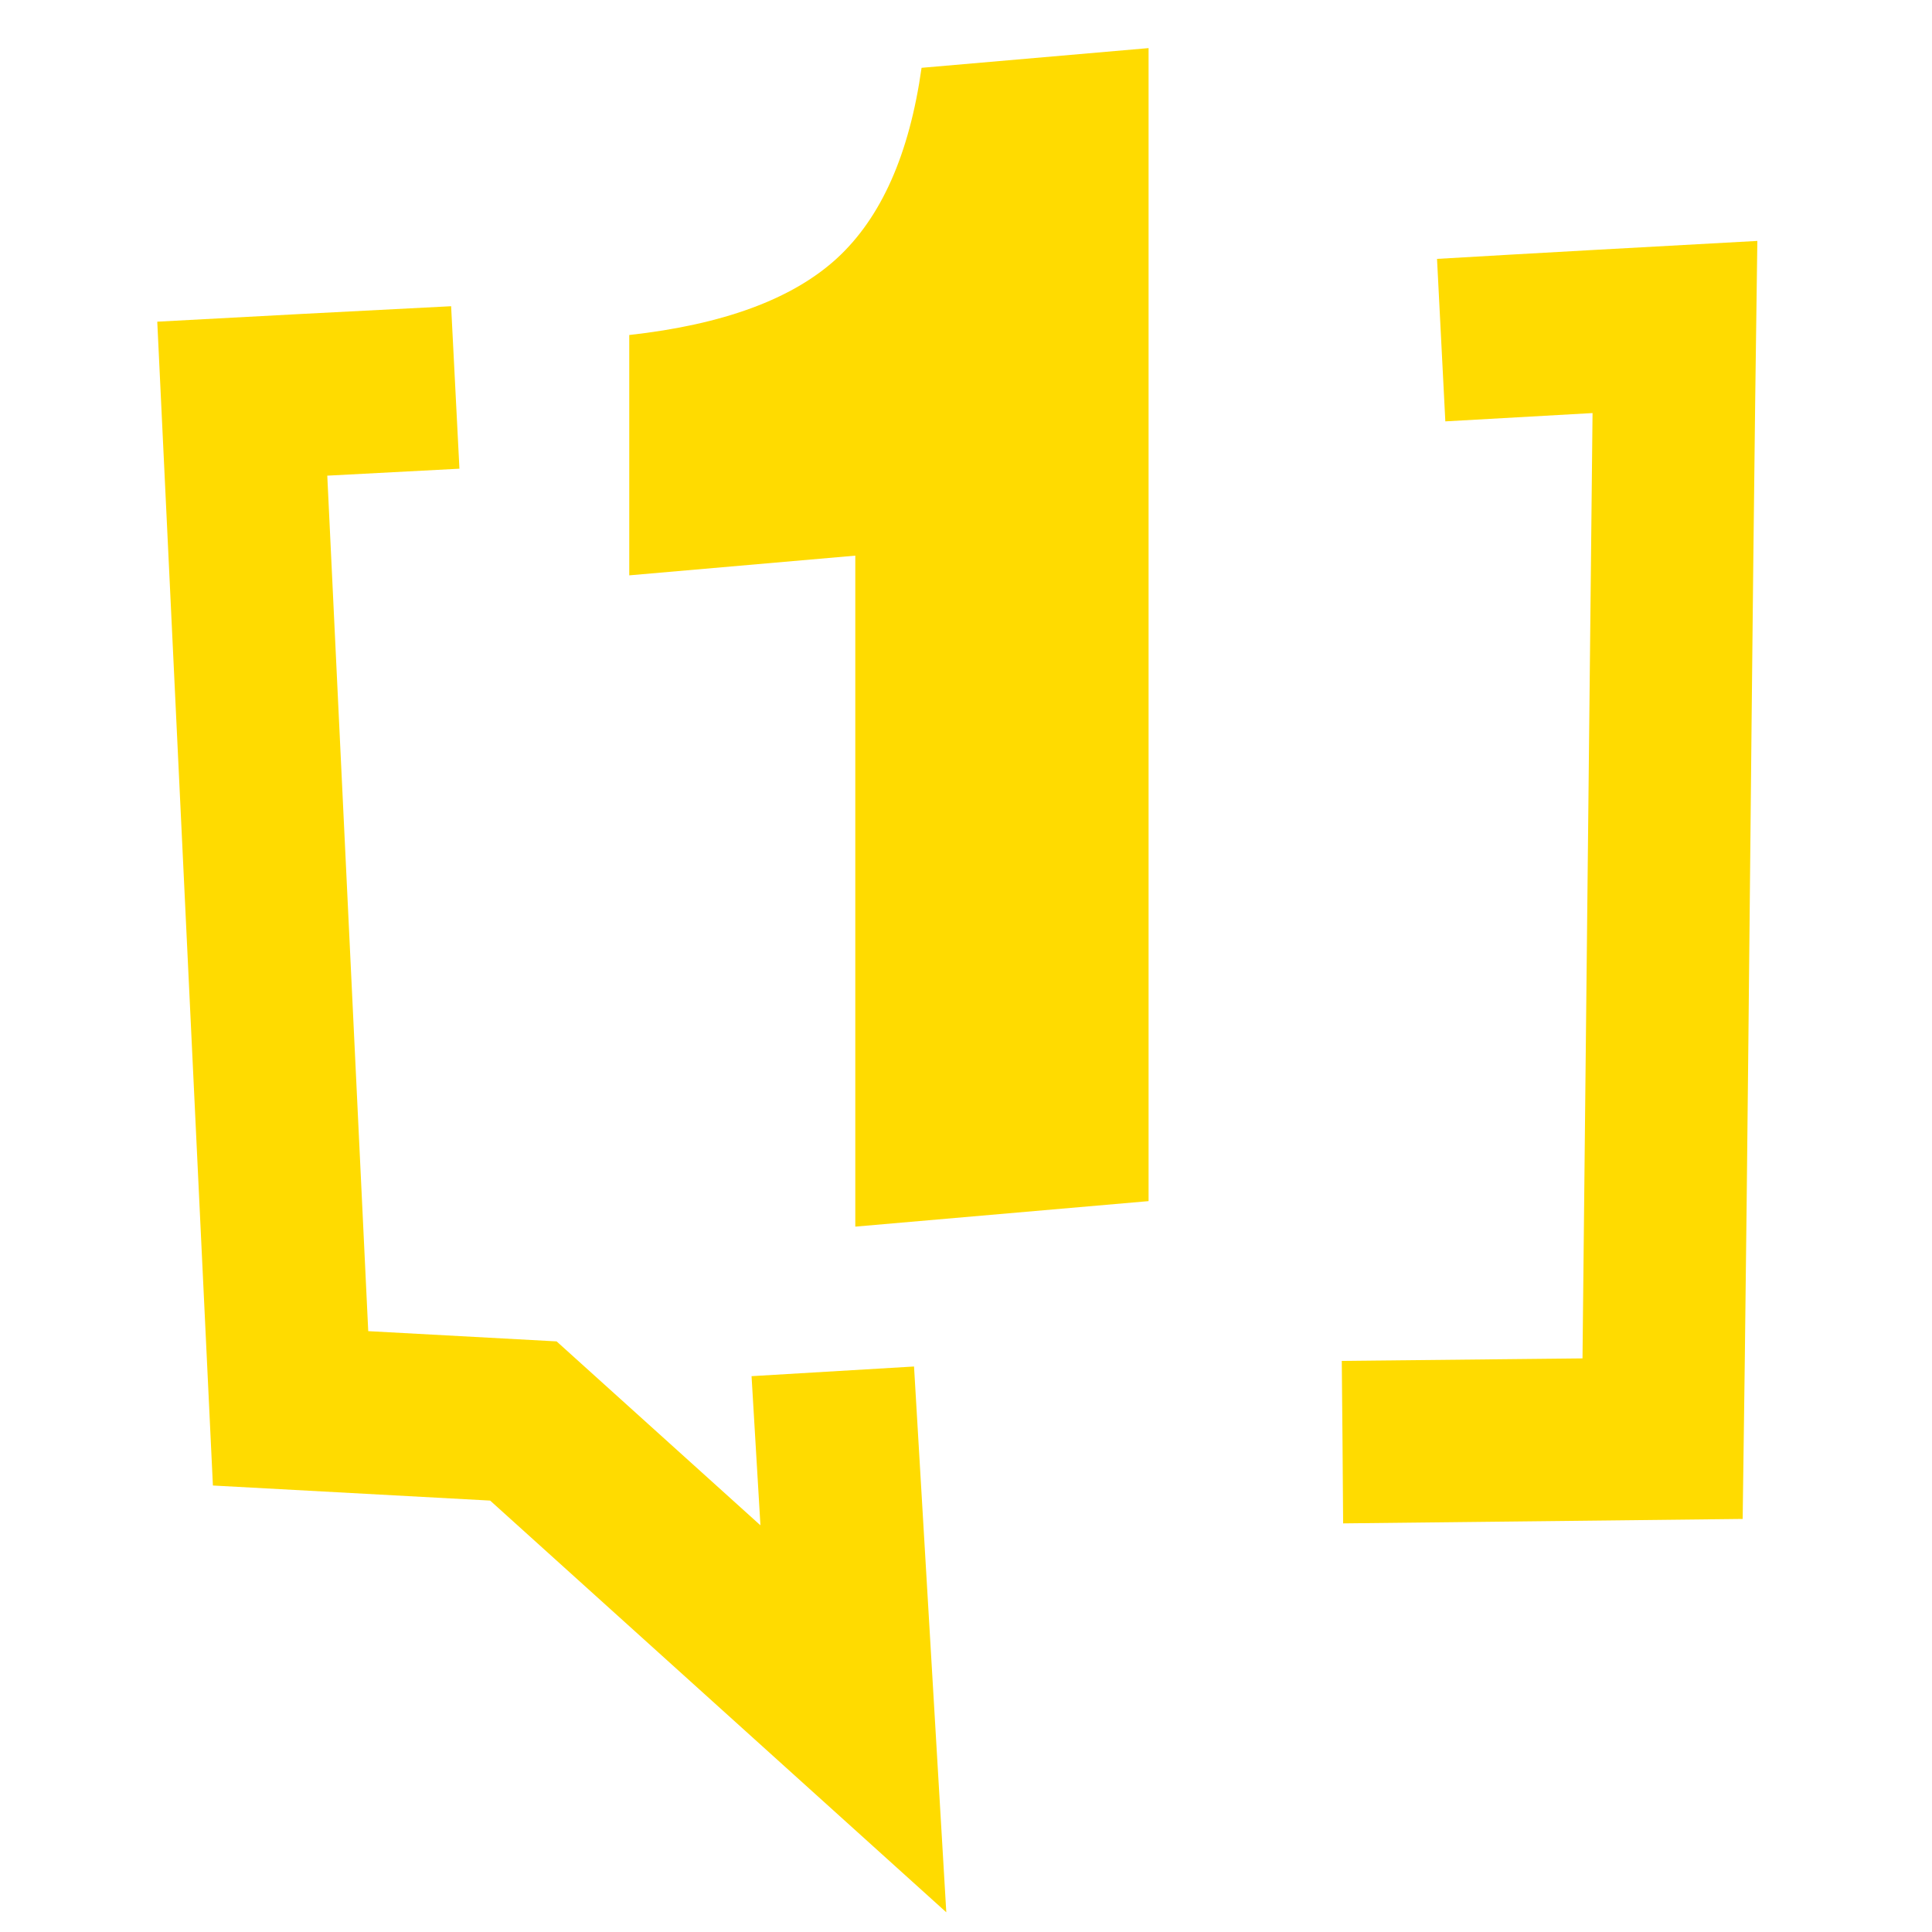
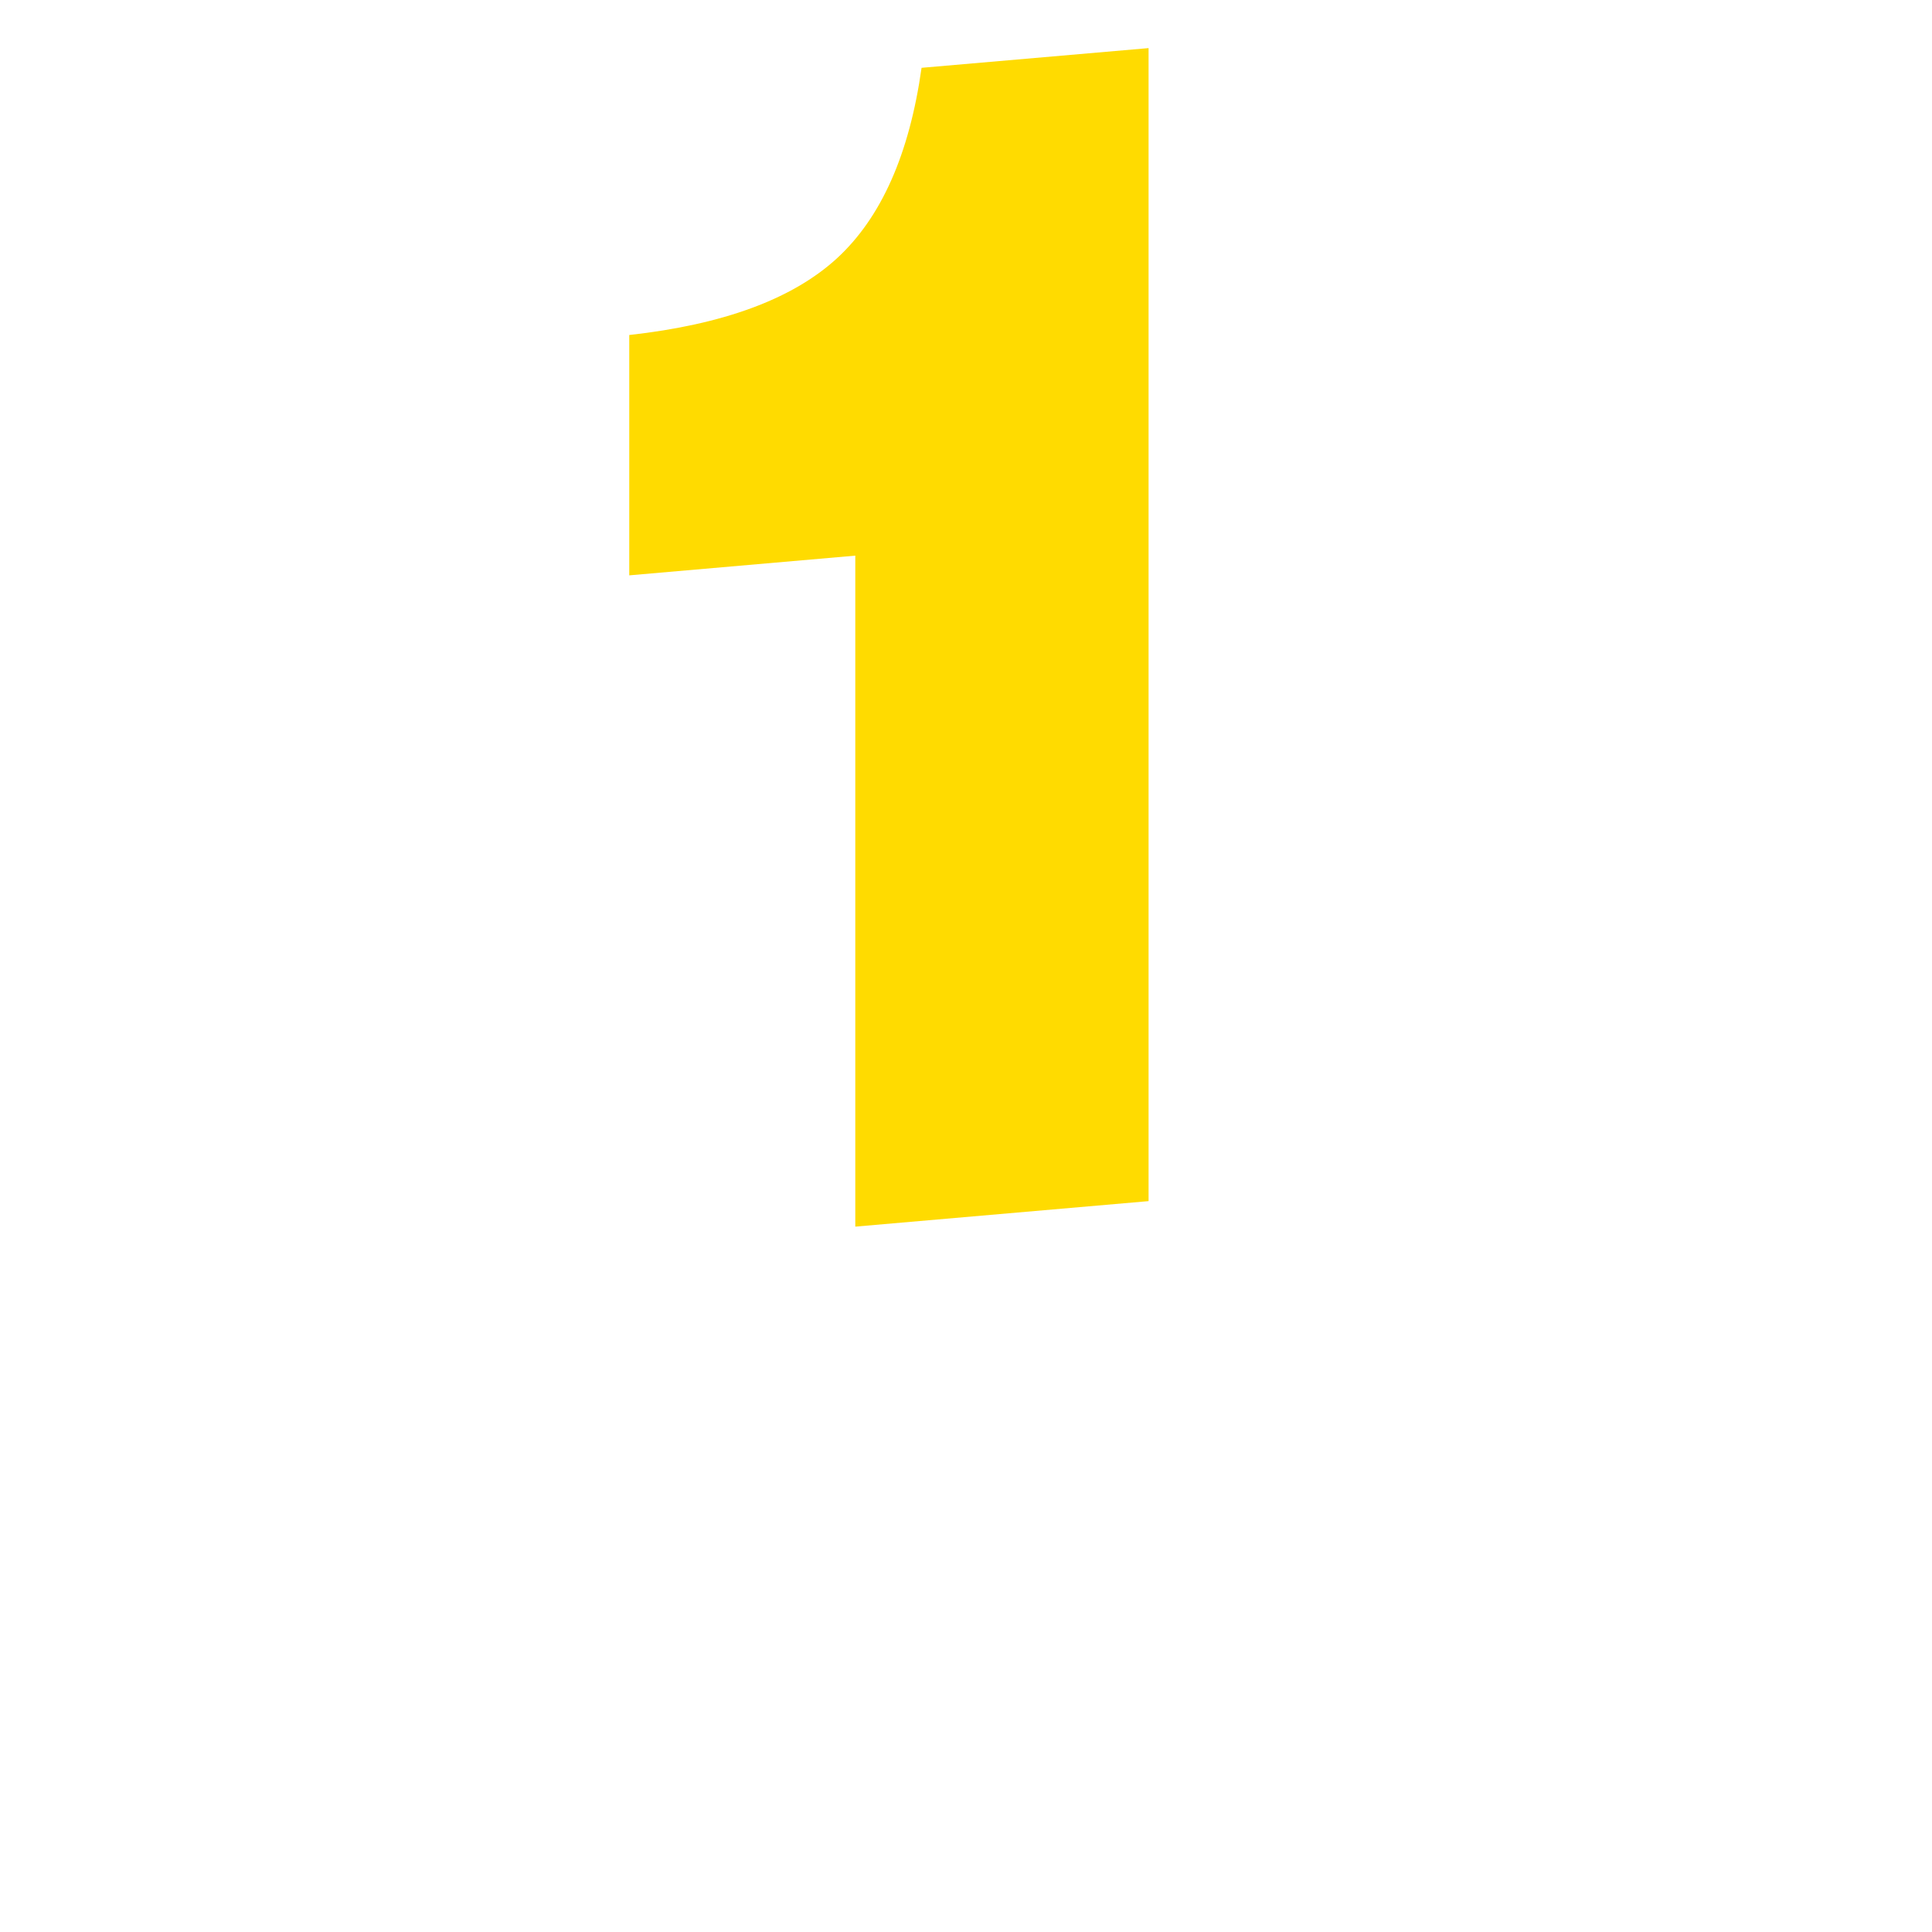
<svg xmlns="http://www.w3.org/2000/svg" xmlns:xlink="http://www.w3.org/1999/xlink" id="Layer_1" x="0px" y="0px" viewBox="0 0 1000 1000" style="enable-background:new 0 0 1000 1000;" xml:space="preserve">
  <g>
    <g>
      <defs>
-         <path id="SVGID_1_" d="M169.4,246.2L190.6,689c32.5,1.8,65,3.5,97.5,5.3c35.2,31.7,70.3,63.5,105.5,95.2l-4.6-77.2    c28-1.7,56.1-3.3,84.1-5c5.6,94.2,11.1,188.3,16.7,282.5c-78.7-71-157.4-142.1-236.1-213.1c-47.8-2.6-95.7-5.2-143.5-7.8    c-9.6-200.8-19.2-401.6-28.8-602.4c47.4-2.6,104.7-5.6,152.1-8c1.4,28,2.9,56.1,4.3,84.1L169.4,246.2L169.4,246.2z M819.1,703.1    l5.2-489.3l-76.2,4.3c-1.4-28-2.9-56.1-4.3-84.1c50.9-3,114.8-6.5,165.8-9.3c-3.2,220.5-4.4,441-7.6,661.5    c-68.9,0.8-137.9,1.5-206.8,2.3c-0.2-28-0.4-56.1-0.7-84.1L819.1,703.1z" />
-       </defs>
+         </defs>
      <use xlink:href="#SVGID_1_" style="overflow:visible;fill-rule:evenodd;clip-rule:evenodd;fill:#FFDB00;" />
      <clipPath id="SVGID_00000173882082624868018710000017648243828232125863_">
        <use xlink:href="#SVGID_1_" style="overflow:visible;" />
      </clipPath>
    </g>
    <g>
      <defs>
        <path id="SVGID_00000114765809170027916690000015798051021299352744_" d="M442.7,634.9V287.6l-117,10.2V173.4    c48.5-5.4,84.3-18.5,107.4-39.6c23.1-21.2,37.6-54.1,43.9-98.7l117.5-10.2v596.8L442.7,634.9z" />
      </defs>
      <use xlink:href="#SVGID_00000114765809170027916690000015798051021299352744_" style="overflow:visible;fill-rule:evenodd;clip-rule:evenodd;fill:#FFDB00;" />
      <clipPath id="SVGID_00000031202821699859242050000004630061631843903874_">
        <use xlink:href="#SVGID_00000114765809170027916690000015798051021299352744_" style="overflow:visible;" />
      </clipPath>
    </g>
  </g>
</svg>